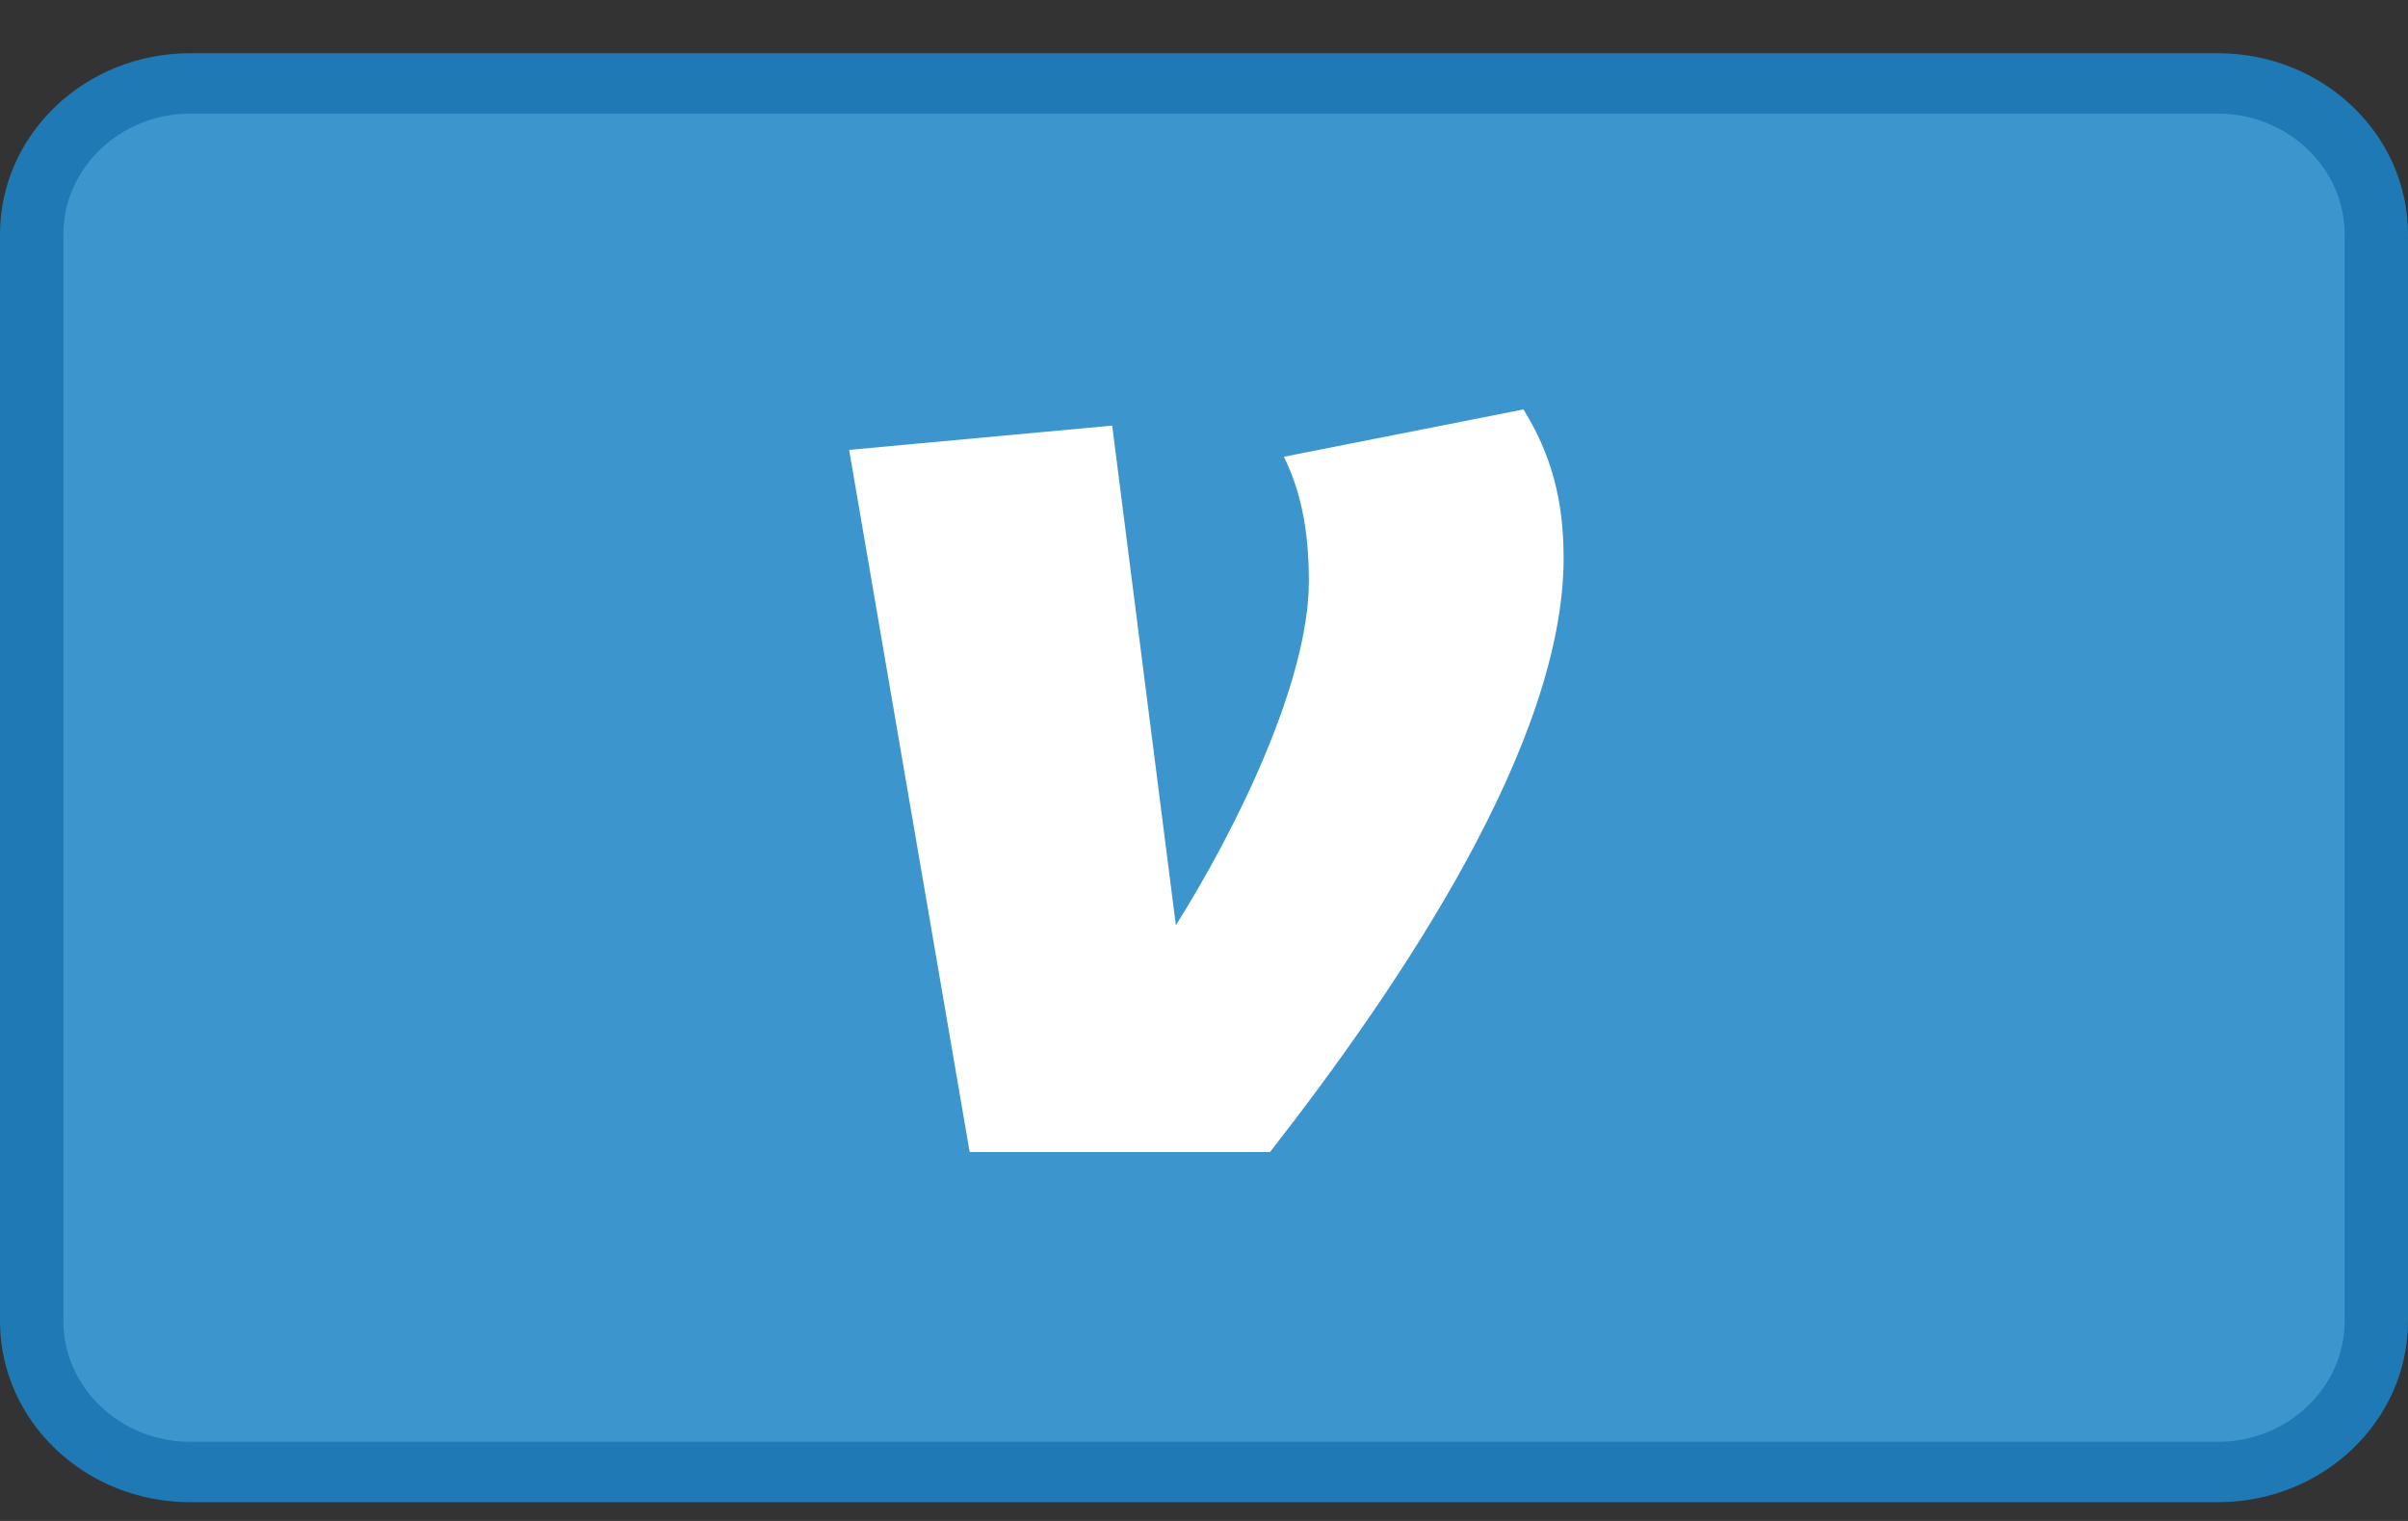
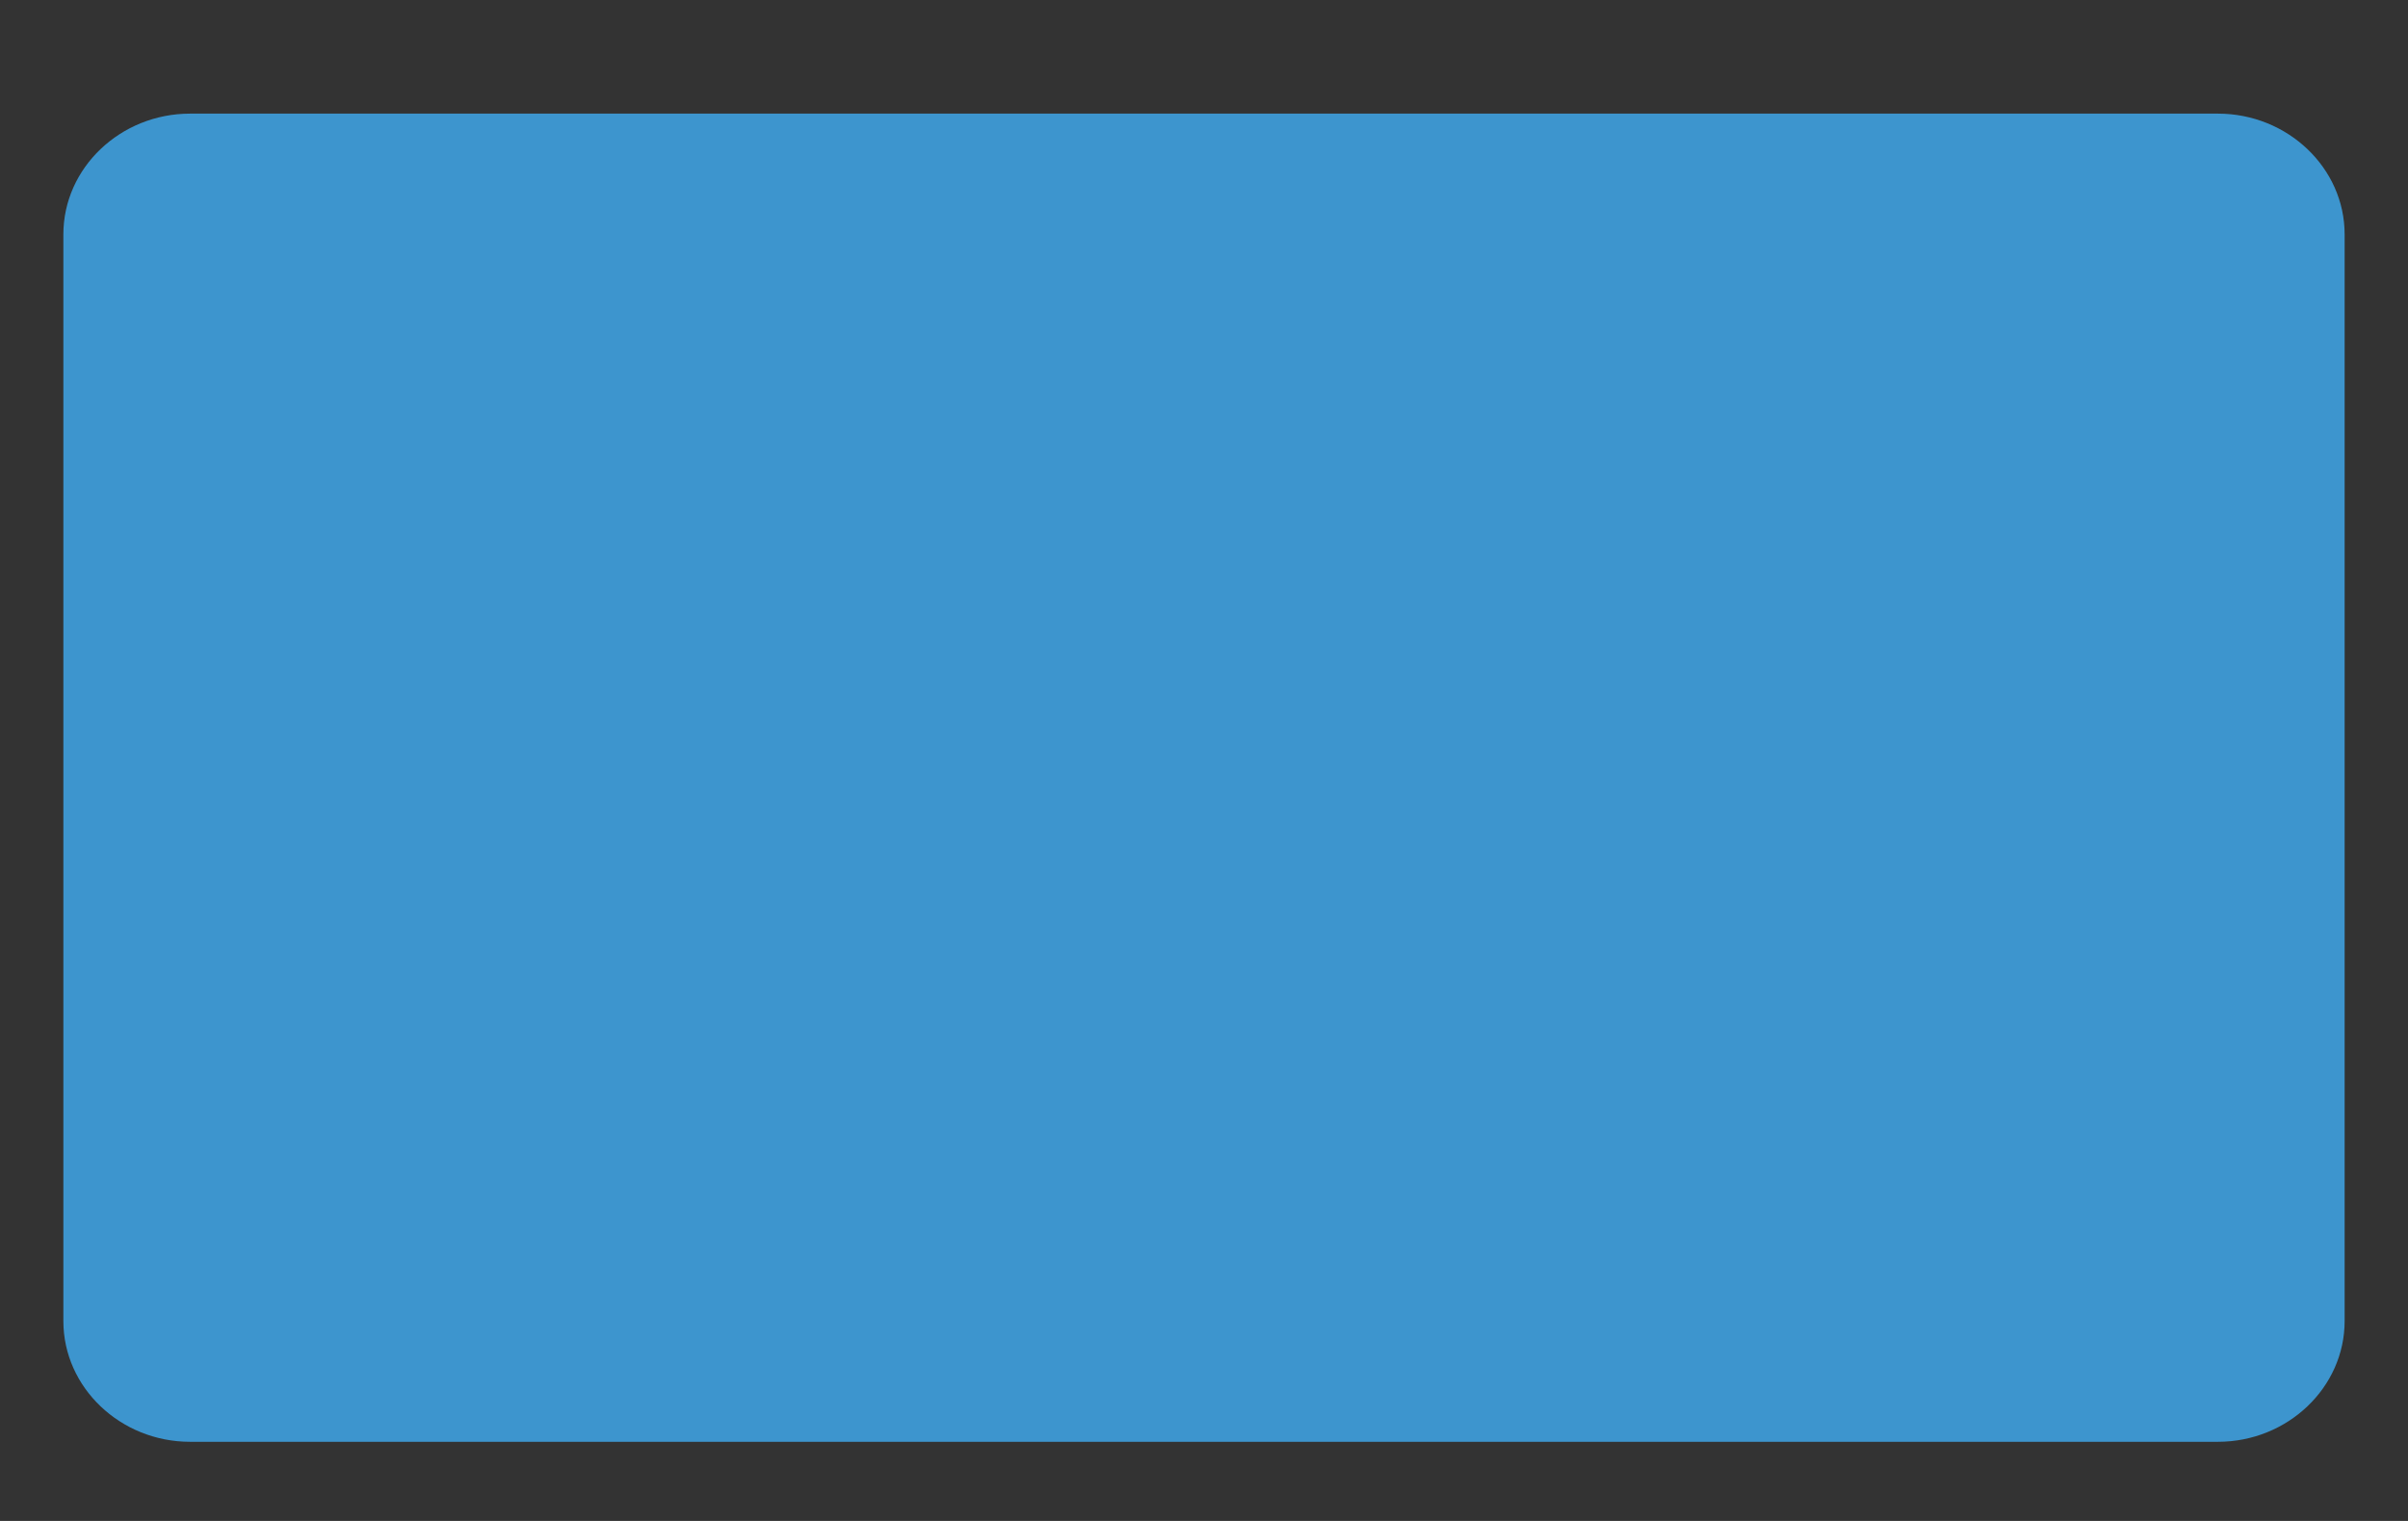
<svg xmlns="http://www.w3.org/2000/svg" width="38" height="24" viewBox="0 0 38 24" fill="none">
  <rect x="0" y="0" width="38" height="24" fill="#333333" stroke="none" />
  <g clipPath="url(#clip0_250_5632)">
-     <path d="M35 0.84H3C1.343 0.84 0 2.12 0 3.698V20.846C0 22.425 1.343 23.704 3 23.704H35C36.657 23.704 38 22.425 38 20.846V3.698C38 2.12 36.657 0.84 35 0.84Z" fill="#1F79B4" />
    <path fillRule="evenodd" clipRule="evenodd" d="M35 1.793C36.1 1.793 37 2.65 37 3.698V20.846C37 21.894 36.1 22.751 35 22.751H3C1.9 22.751 1 21.894 1 20.846V3.698C1 2.65 1.9 1.793 3 1.793H35Z" fill="#3D95CE" />
-     <path d="M24.675 8.804C24.675 11.723 22.118 15.516 20.042 18.179H15.302L13.4 7.099L17.551 6.716L18.556 14.6C19.496 13.108 20.655 10.765 20.655 9.167C20.655 8.293 20.501 7.697 20.261 7.207L24.041 6.461C24.478 7.164 24.675 7.889 24.675 8.804Z" fill="white" />
  </g>
  <defs>
    <clipPath id="clip0_250_5632">
-       <rect width="38" height="22.864" fill="white" transform="translate(0 0.84)" />
-     </clipPath>
+       </clipPath>
  </defs>
</svg>